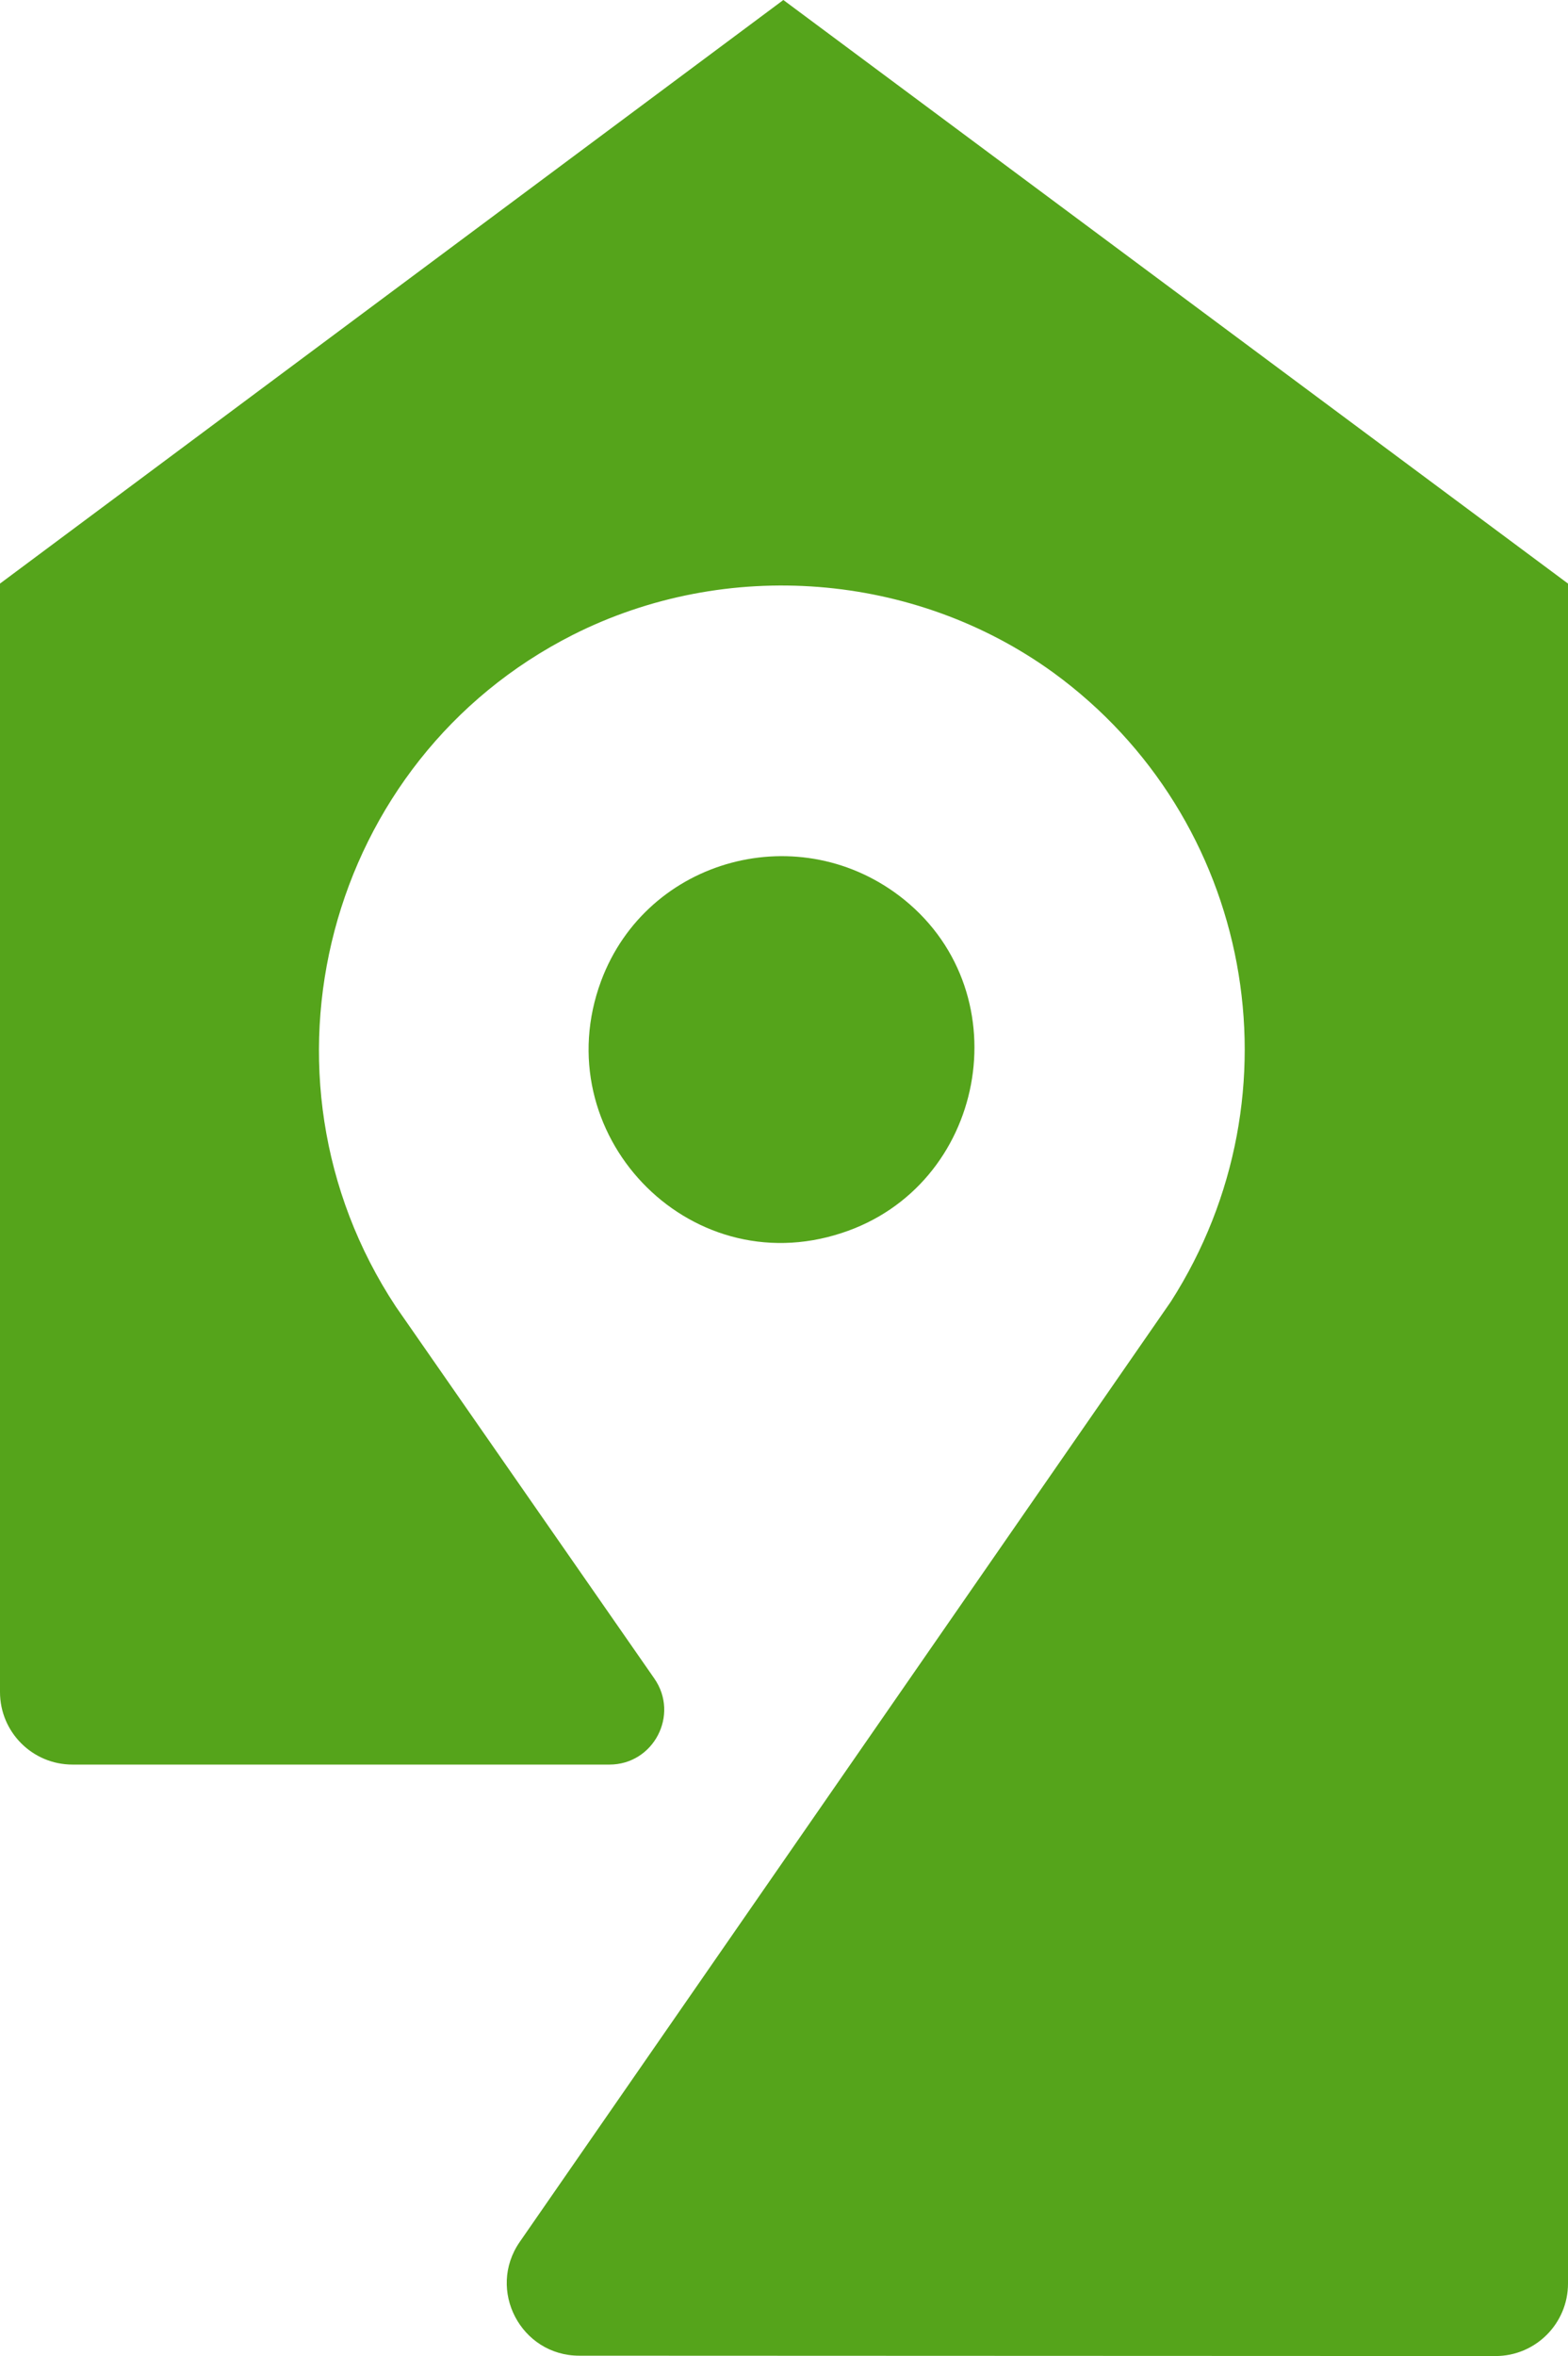
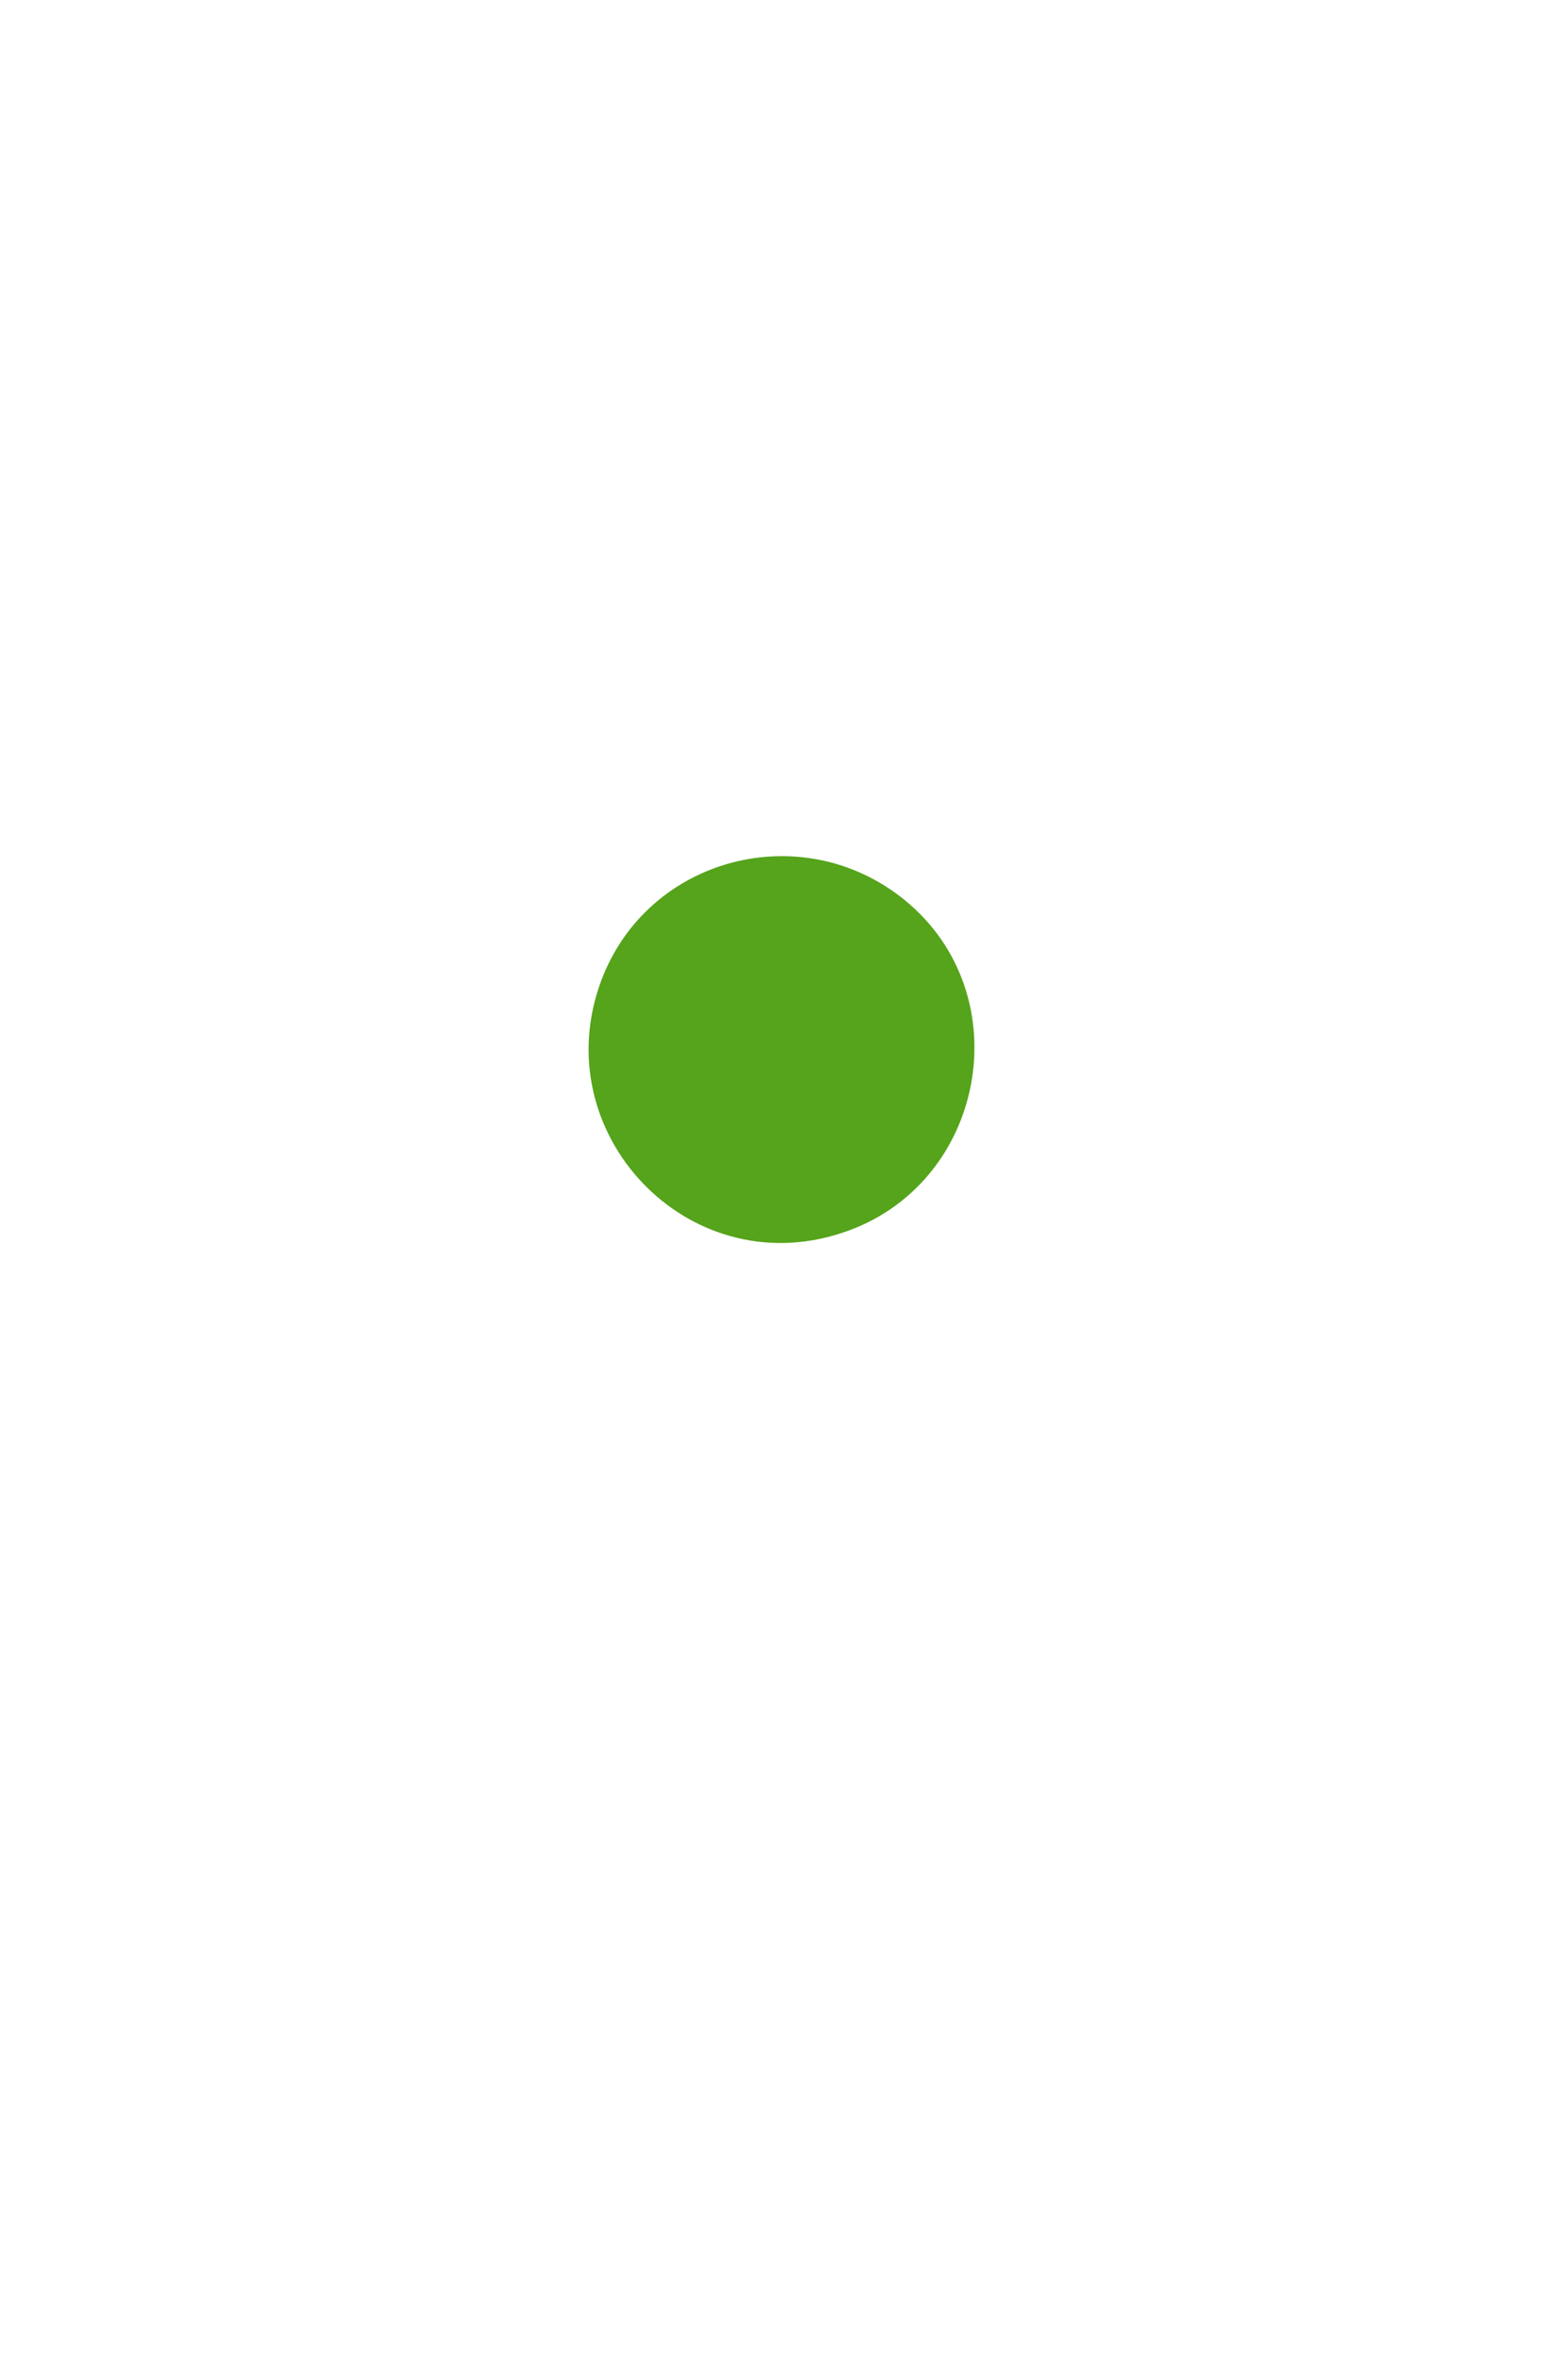
<svg xmlns="http://www.w3.org/2000/svg" id="Capa_1" data-name="Capa 1" viewBox="0 0 533.46 801.06">
  <defs>
    <style>
      .cls-1 {
        fill: #55a41b;
      }
    </style>
  </defs>
  <path class="cls-1" d="M307.63,305.89c-35.03-28.28-87.46-14.35-103.12,27.63-19.14,51.56,29.37,102.91,81.8,85.72,48.95-15.88,61.35-80.93,21.32-113.35Z" />
-   <path class="cls-1" d="M197.1,800.94c-19.9,0-31.6-22.36-20.26-38.71l221.52-319.7c45.25-70.71,27.84-164.48-40.03-213.86-47.21-34.15-111.18-39.17-163.39-12.84-83.98,42.43-112.26,149.69-60.26,228.44l87.94,126.44c8.58,12.34-.25,29.25-15.28,29.25H24.66c-13.62,0-24.66-11.04-24.66-24.66V198.42L266.51,0l266.95,198.42v577.98c0,13.62-11.04,24.66-24.66,24.66l-311.7-.12Z" />
</svg>